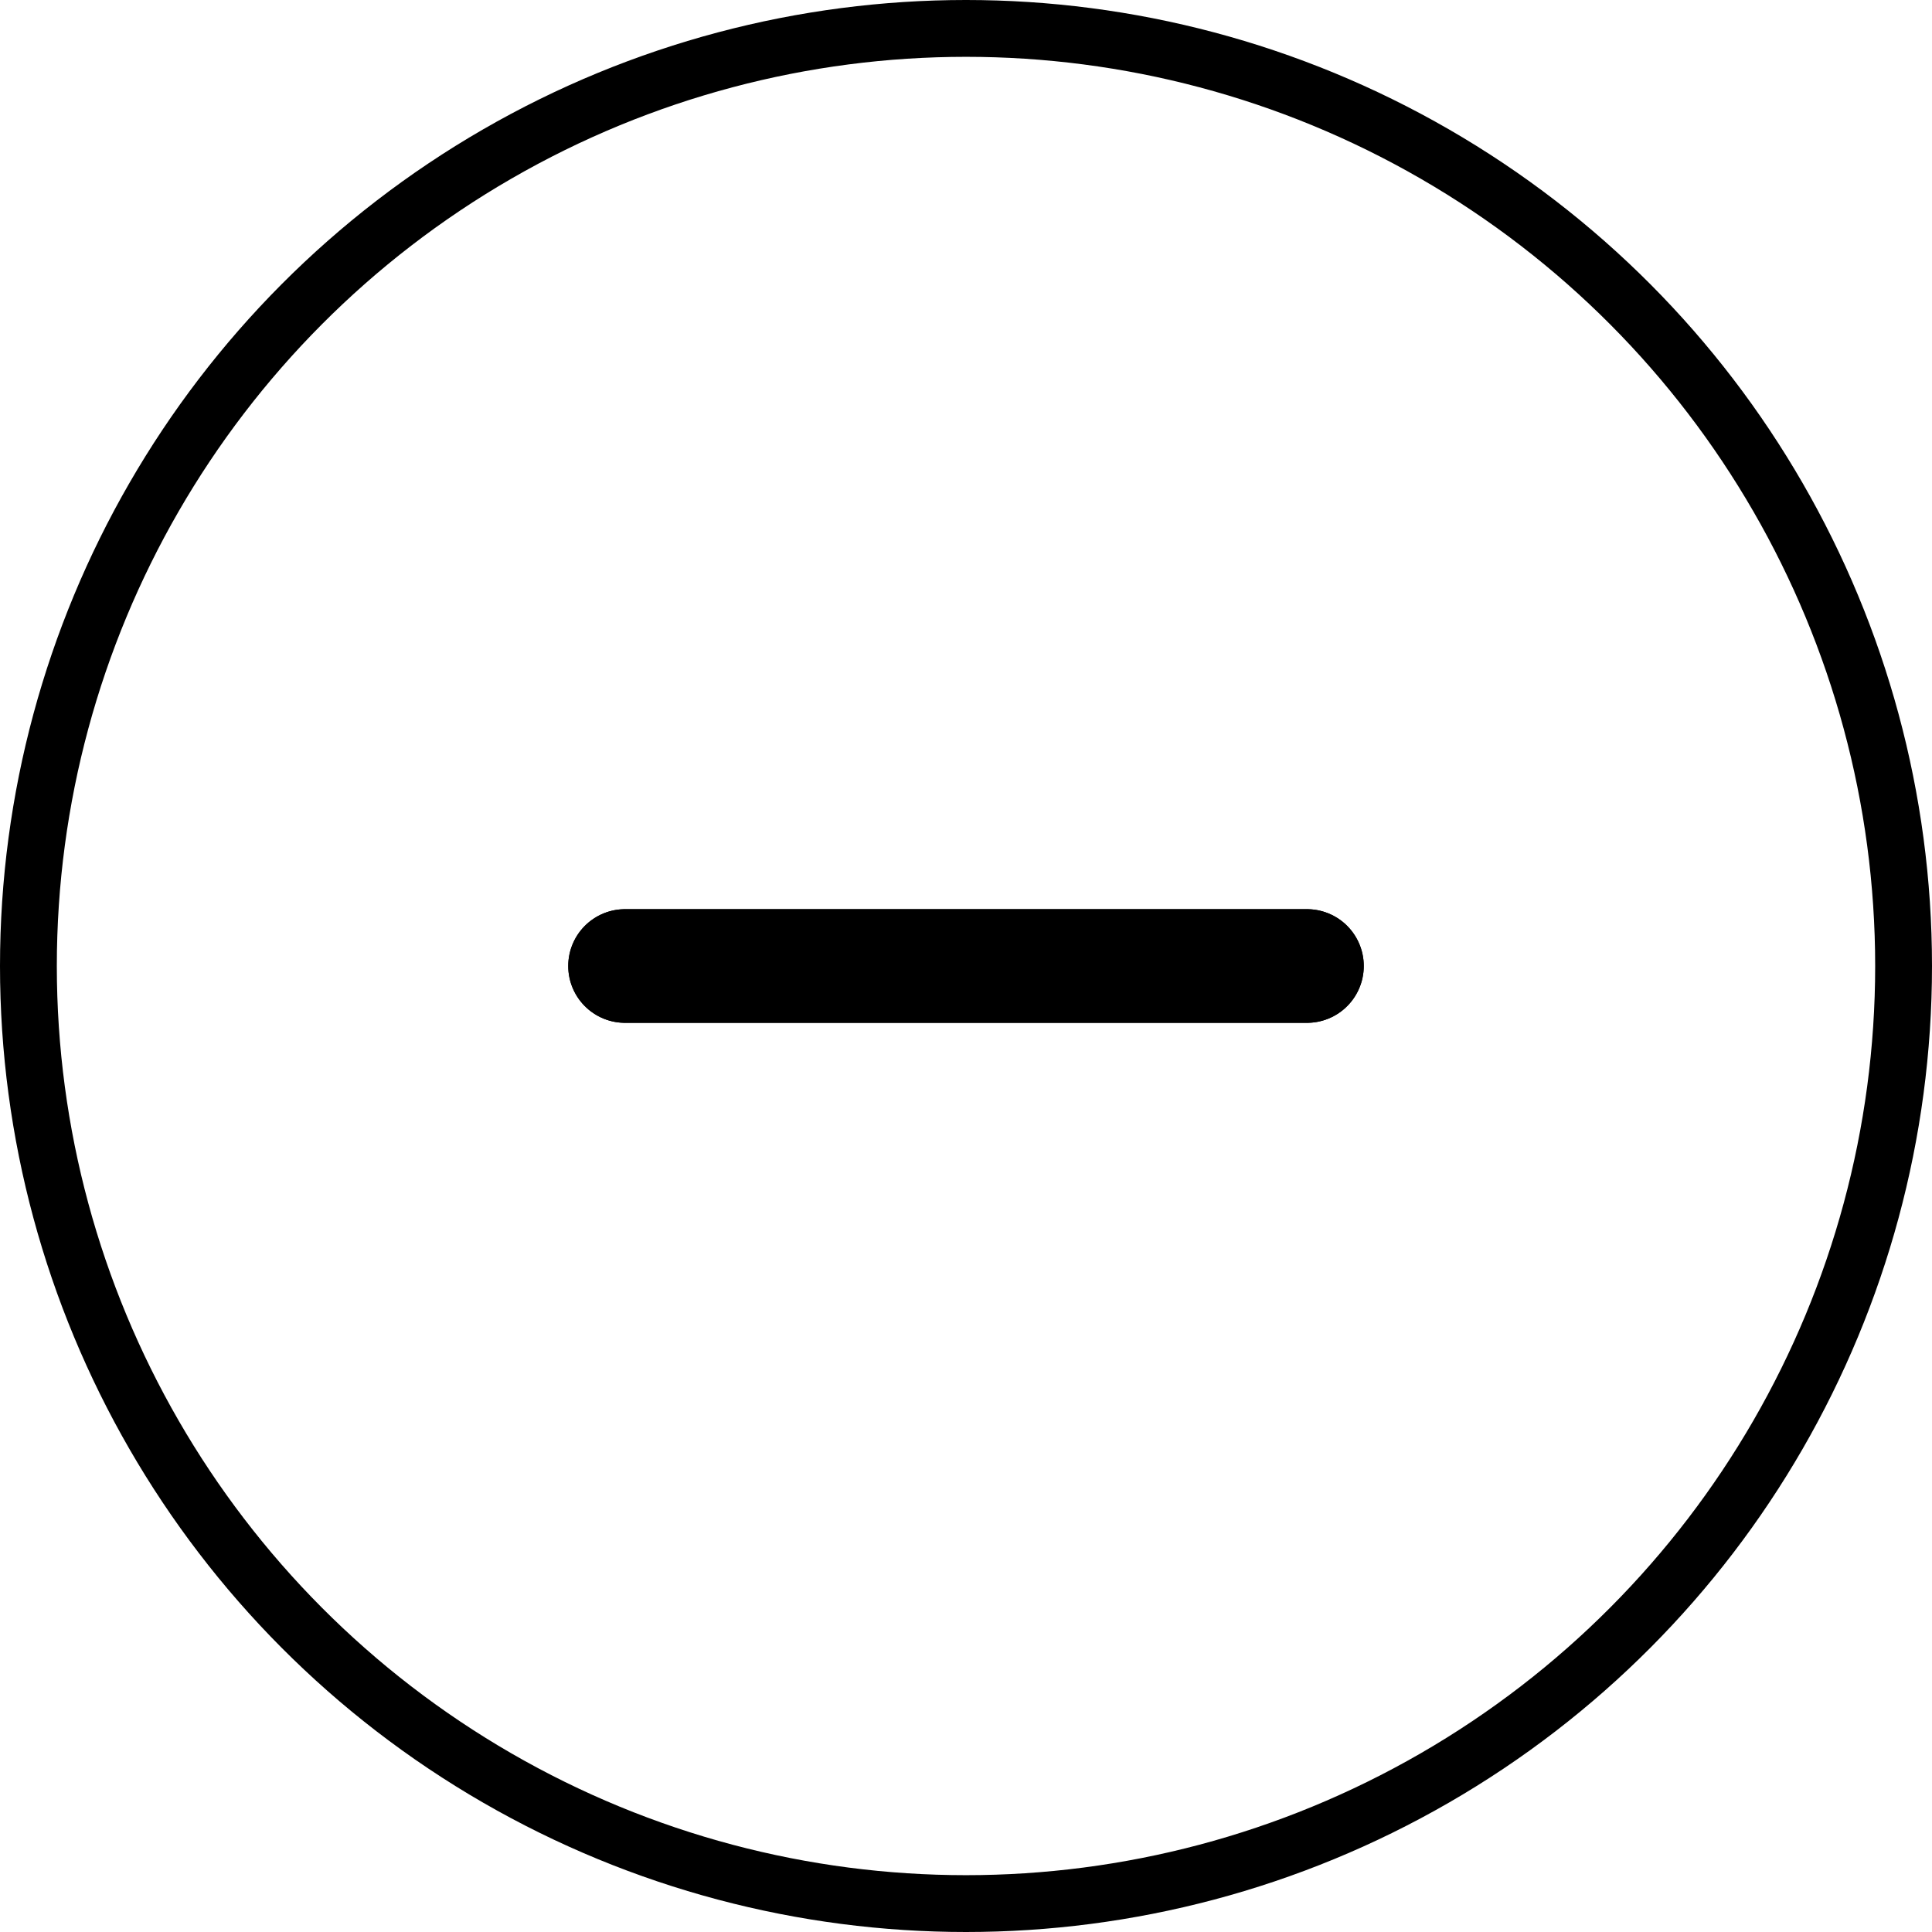
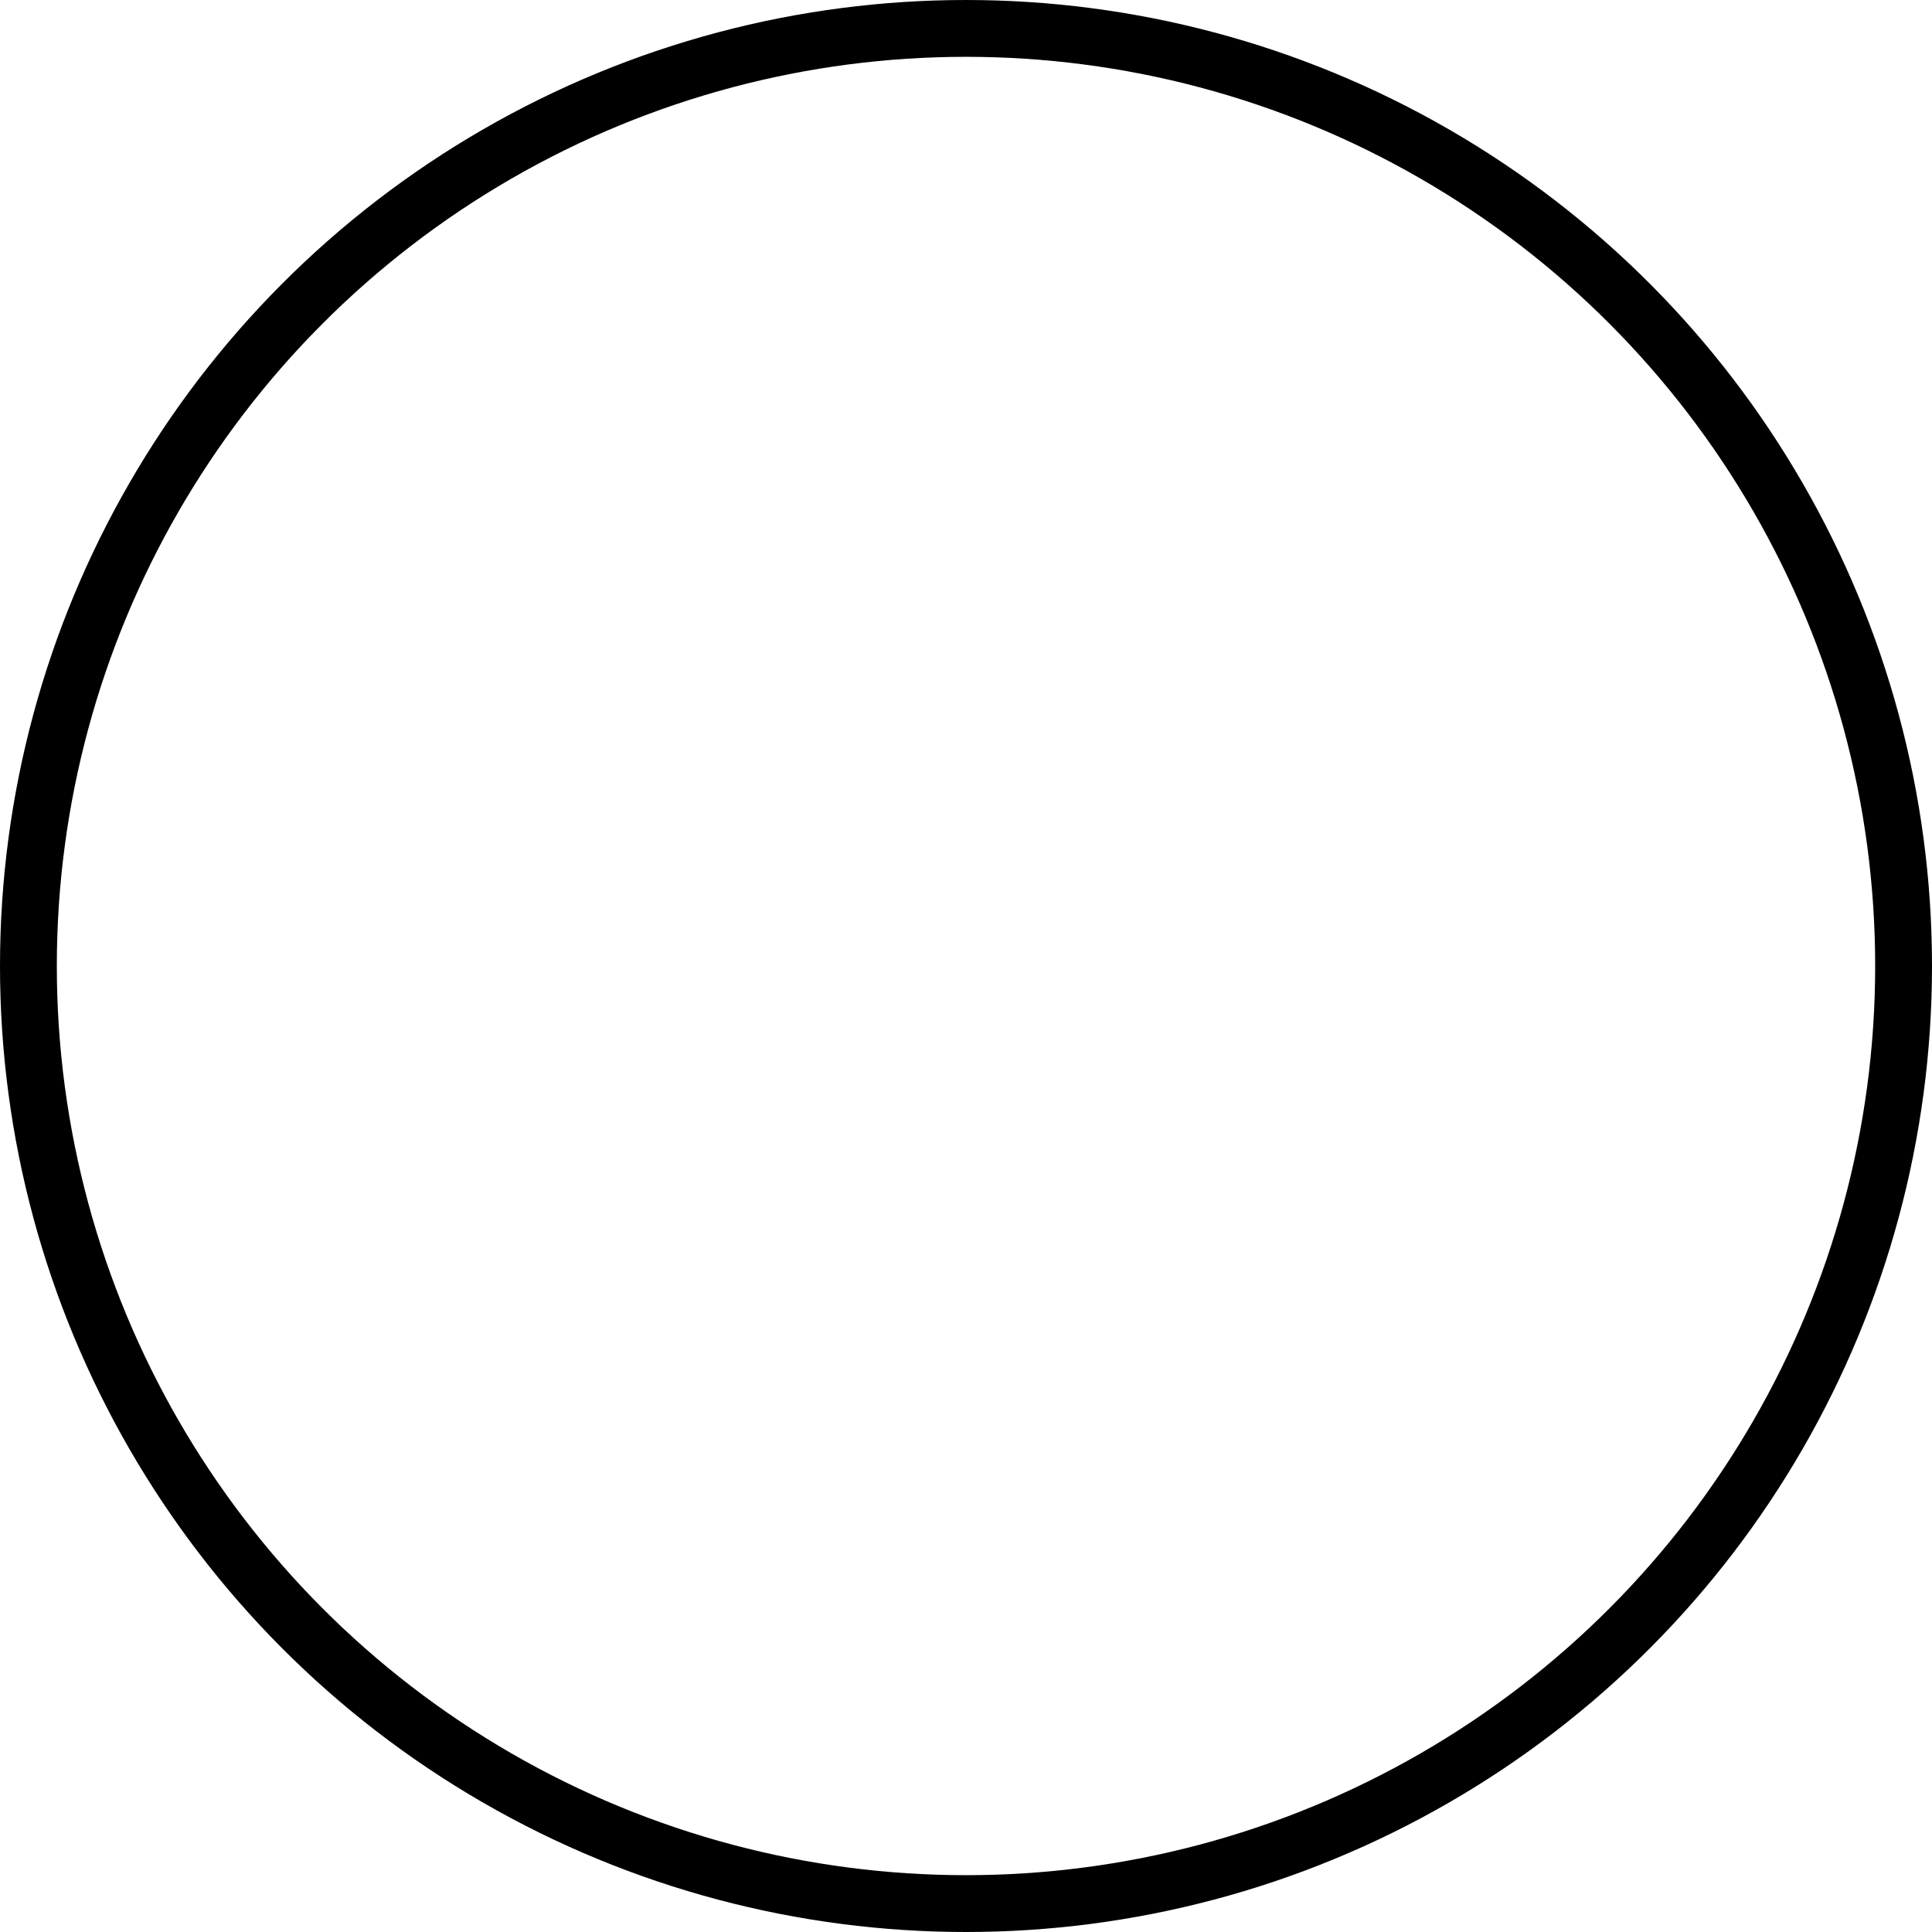
<svg xmlns="http://www.w3.org/2000/svg" width="17" height="17" viewBox="0 0 17 17" fill="none">
  <g id="+ -">
    <circle id="Ellipse 37" cx="8.5" cy="8.5" r="8.25" stroke="black" stroke-width="0.5" />
    <g id="Group 3668">
-       <line id="Line 169" x1="5.5" y1="8.5" x2="11.5" y2="8.5" stroke="black" stroke-linecap="round" />
-       <line id="Line 170" x1="11.5" y1="8.5" x2="5.5" y2="8.5" stroke="black" stroke-linecap="round" />
-     </g>
+       </g>
  </g>
</svg>